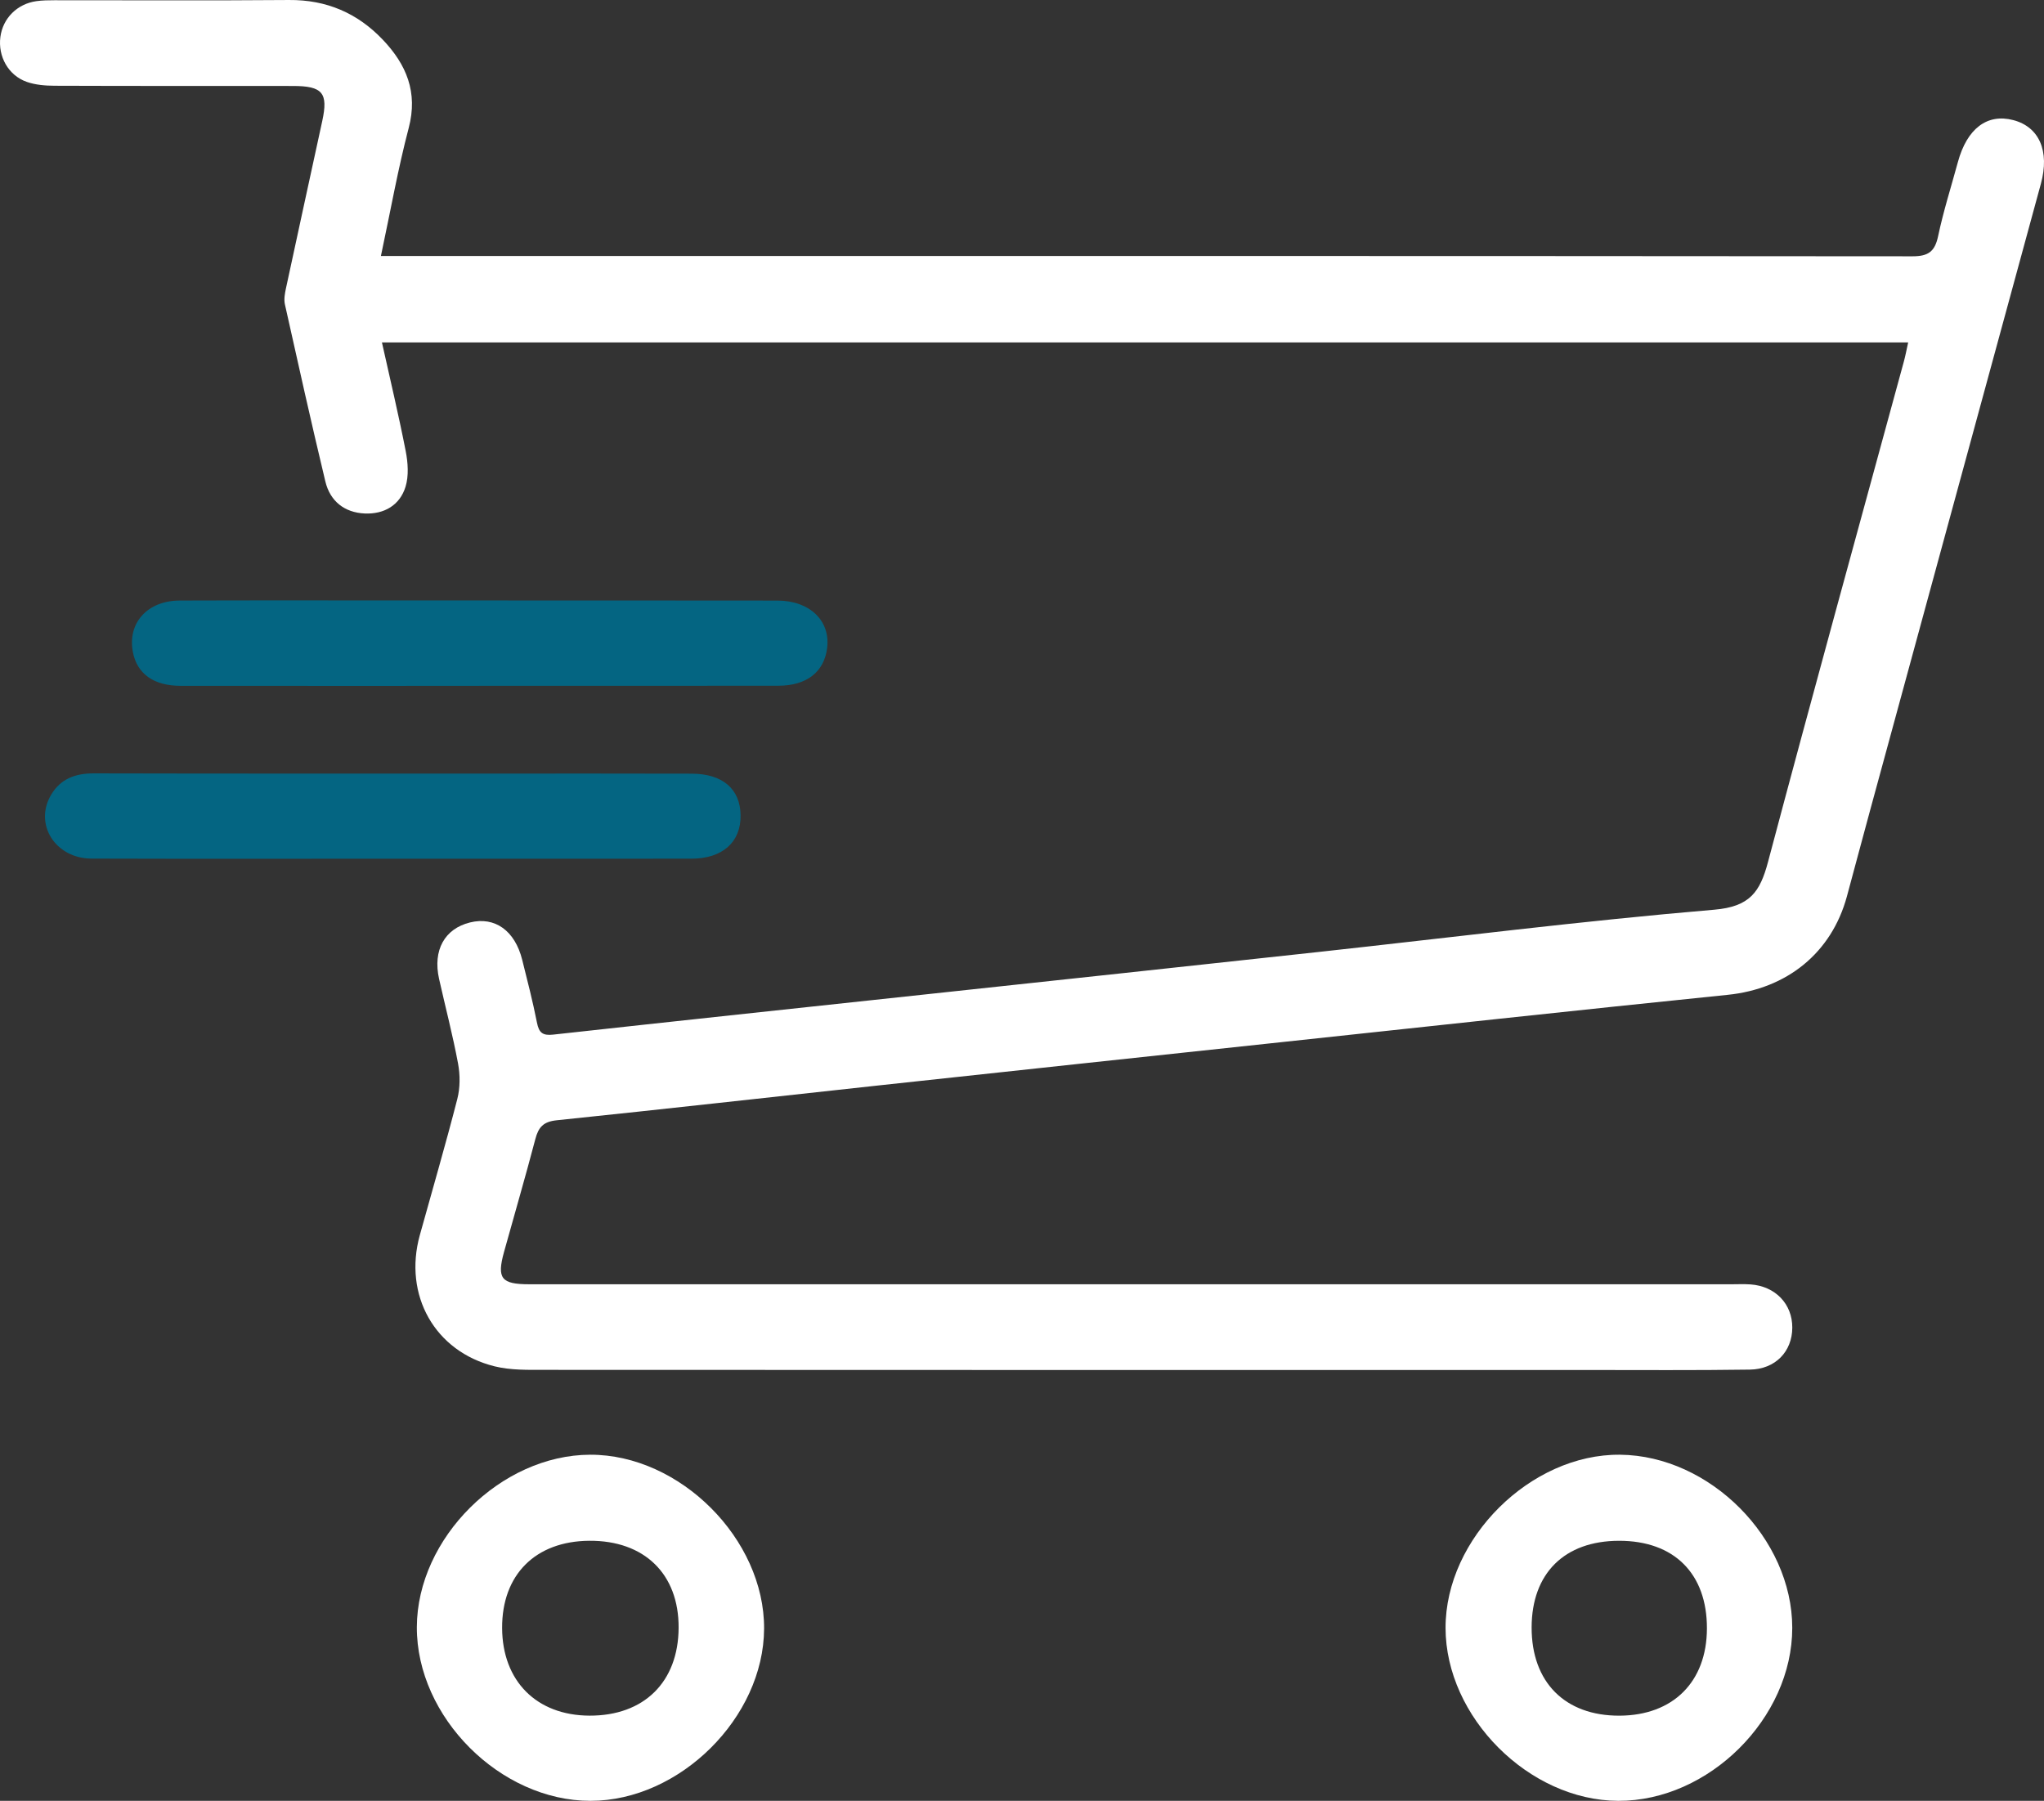
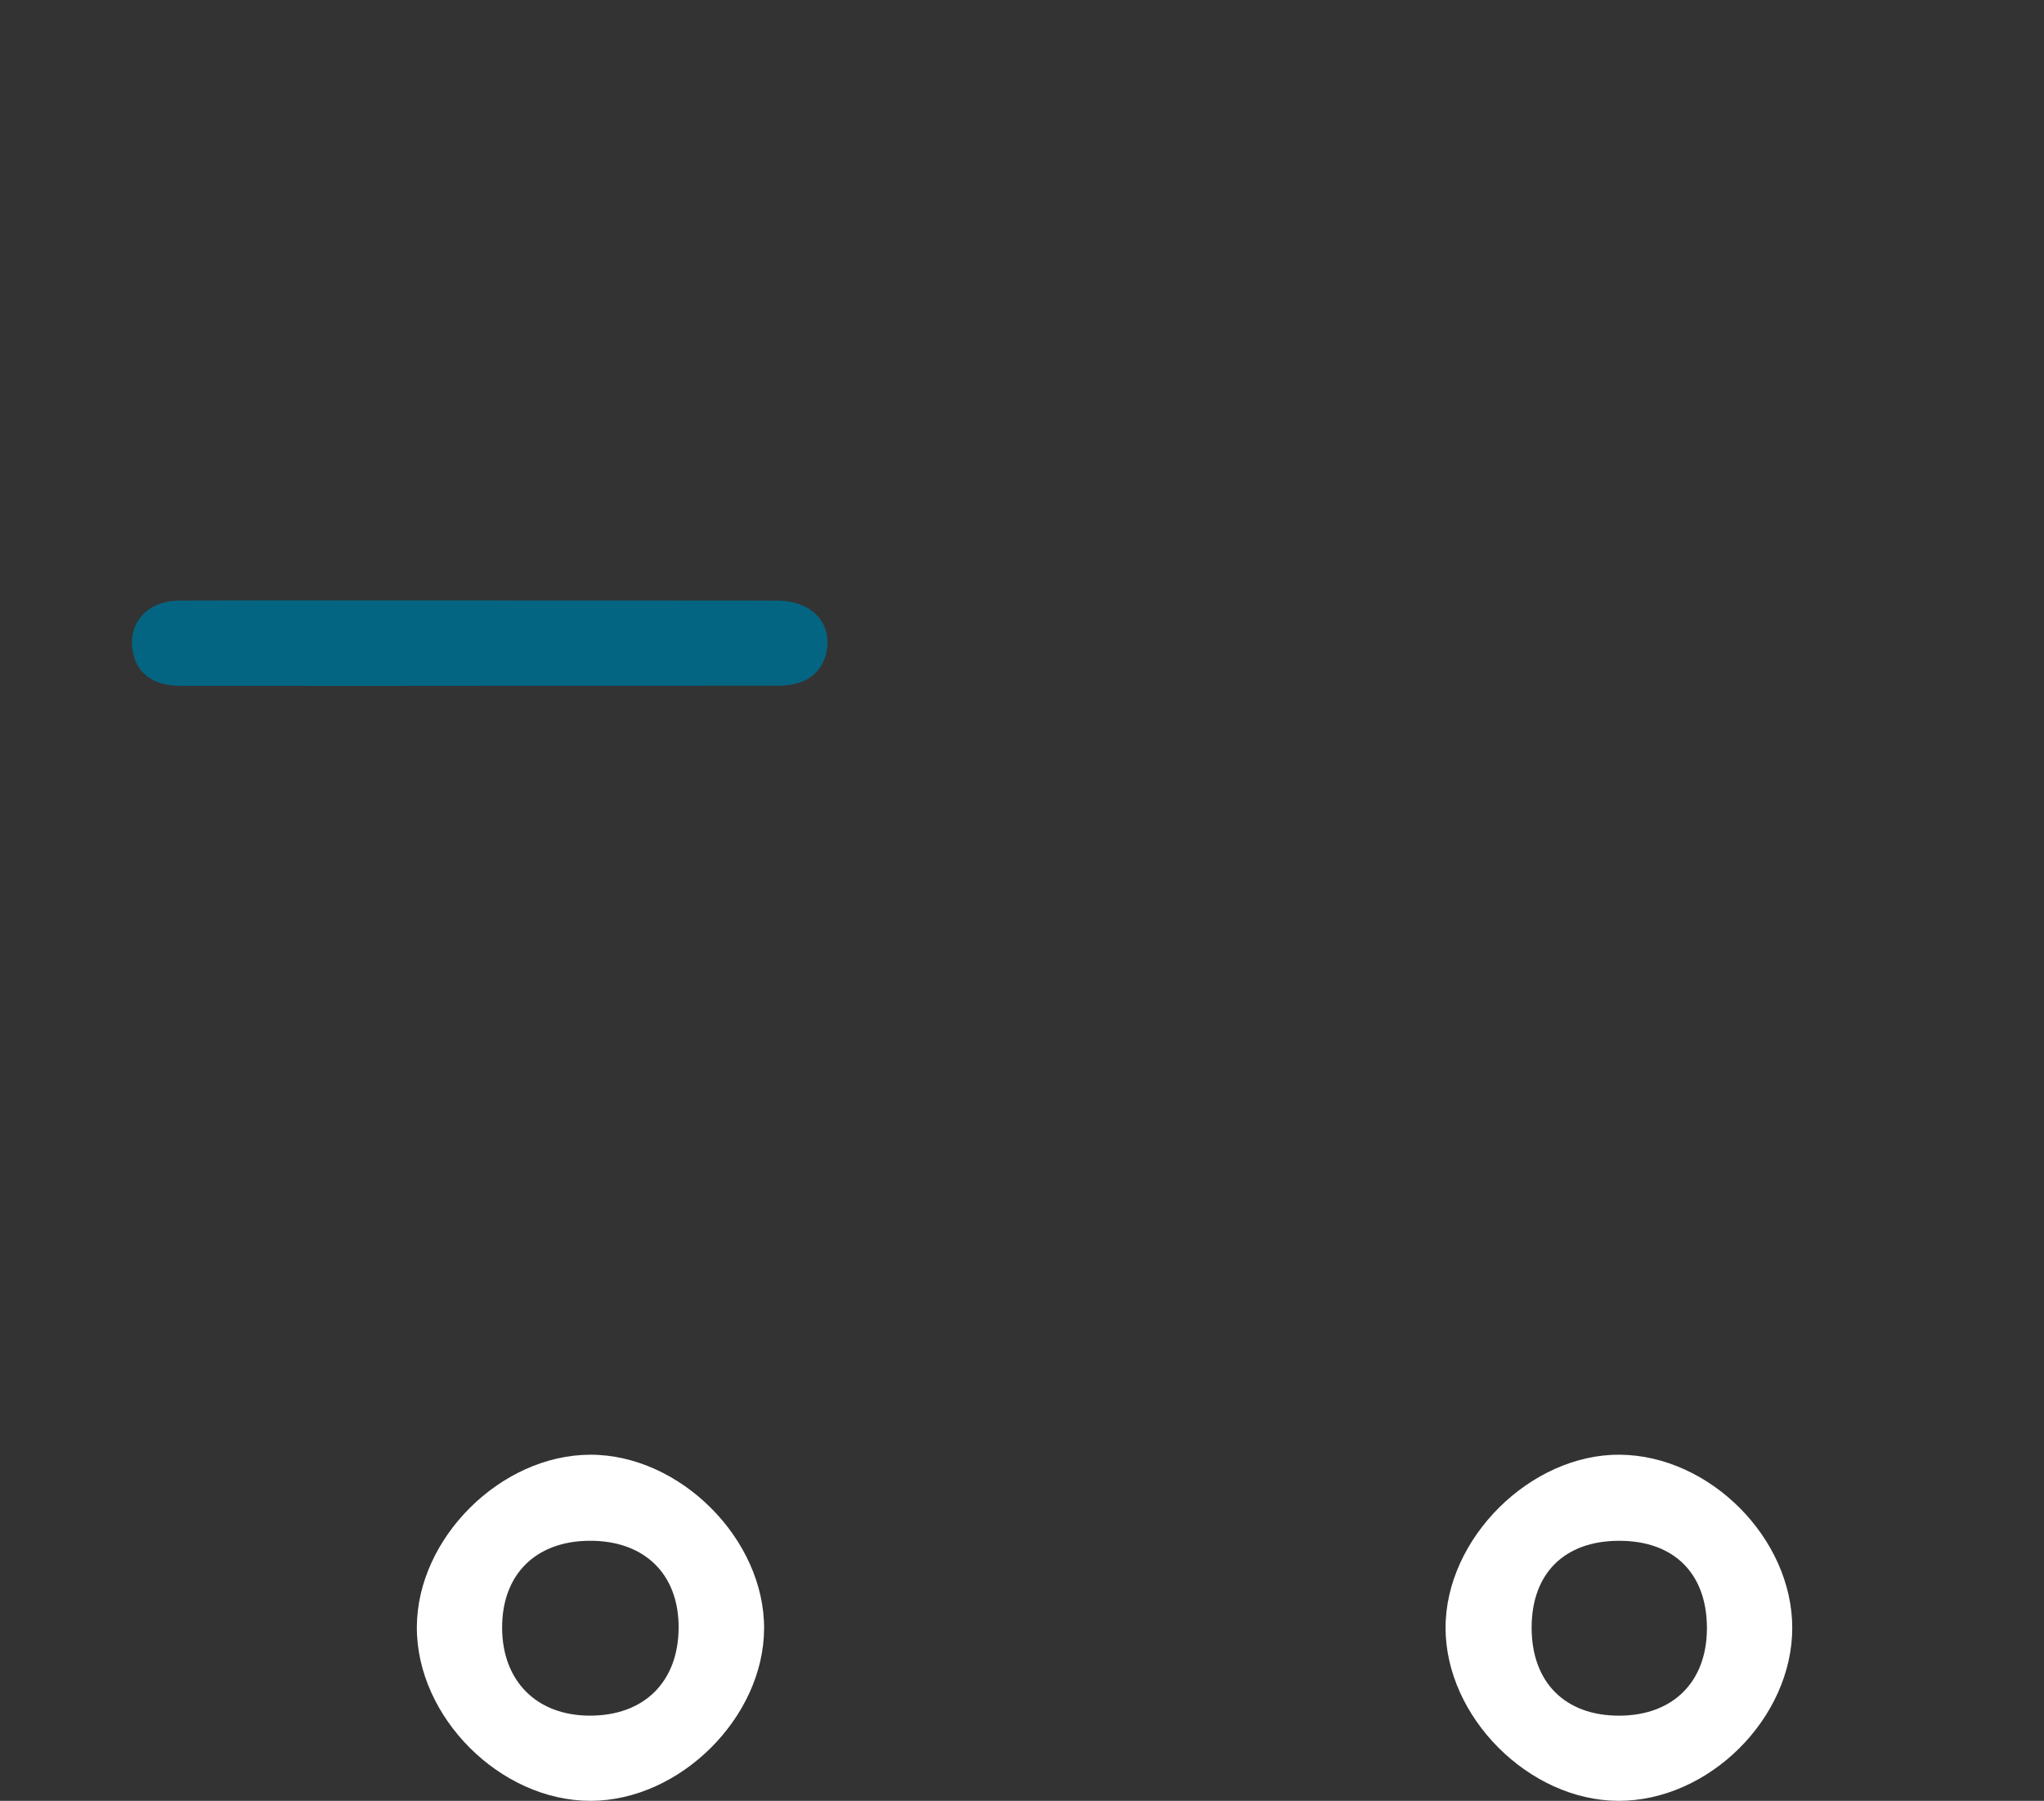
<svg xmlns="http://www.w3.org/2000/svg" version="1.1" id="Layer_1" x="0px" y="0px" width="567.46px" height="500px" viewBox="0 -11.732 567.46 500" enable-background="new 0 -11.732 567.46 500" xml:space="preserve">
  <rect x="0" y="-11.732" width="567.46" height="500" fill="#333333" stroke="none" />
  <g>
-     <path fill="#FFFFFF" d="M105.751,59.338c3.187,0,5.385,0,7.583,0c139.205-0.003,278.409-0.027,417.614,0.091   c4.403,0.004,6.213-1.315,7.116-5.593c1.463-6.933,3.625-13.718,5.488-20.567c2.532-9.308,8.126-13.55,15.375-11.656   c7.197,1.881,10.148,8.57,7.672,17.662c-15.801,58.022-31.628,116.037-47.438,174.056c-2.161,7.929-4.264,15.874-6.416,23.805   c-4.283,15.781-16.727,25.676-33.086,27.344c-42.22,4.306-84.409,8.917-126.608,13.43c-36.252,3.876-72.503,7.762-108.749,11.686   c-29.925,3.24-59.836,6.619-89.776,9.718c-3.68,0.381-5.038,1.919-5.904,5.218c-2.75,10.477-5.795,20.877-8.687,31.318   c-2.049,7.4-0.79,8.994,7.035,8.994c111.14,0.004,222.279,0.003,333.419,0.005c1.871,0,3.75-0.099,5.612,0.035   c6.879,0.495,11.606,5.435,11.579,12.004c-0.027,6.614-4.676,11.546-11.78,11.65c-15.152,0.221-30.309,0.106-45.465,0.107   c-96.358,0.004-192.716,0.014-289.074-0.036c-4.655-0.002-9.479,0.123-13.935-0.978c-16.633-4.109-25.388-19.78-20.775-36.43   c3.491-12.599,7.164-25.151,10.411-37.813c0.796-3.104,0.794-6.655,0.205-9.823c-1.467-7.891-3.516-15.672-5.271-23.511   c-1.78-7.952,1.534-13.933,8.603-15.672c6.886-1.694,12.45,2.257,14.481,10.388c1.449,5.799,2.945,11.595,4.098,17.455   c0.554,2.815,1.602,3.621,4.506,3.301c34.195-3.771,68.404-7.404,102.609-11.086c36.62-3.942,73.243-7.861,109.857-11.856   c36.611-3.994,73.165-8.627,109.85-11.737c9.881-0.838,12.722-4.908,14.936-13.241c12.324-46.391,25.109-92.66,37.723-138.974   c0.437-1.605,0.737-3.248,1.191-5.281c-141.203,0-282.14,0-423.713,0c2.269,10.222,4.647,20.166,6.602,30.192   c0.621,3.187,0.877,6.828-0.047,9.849c-1.586,5.183-5.98,7.675-11.315,7.446c-5.621-0.241-9.637-3.408-10.95-8.891   c-3.917-16.345-7.573-32.754-11.228-49.161c-0.308-1.381-0.032-2.97,0.274-4.397c3.332-15.524,6.732-31.033,10.098-46.549   c1.684-7.763,0.087-9.695-8.075-9.702c-22.078-0.019-44.156,0.02-66.234-0.063c-2.574-0.01-5.288-0.226-7.689-1.059   C2.297,9.219-0.614,3.914,0.109-1.498c0.69-5.164,4.649-9.154,9.976-9.911c1.658-0.236,3.356-0.254,5.037-0.255   c21.704-0.016,43.409,0.113,65.111-0.066c10.388-0.086,18.995,3.616,26.037,11.017c6.541,6.875,9.815,14.577,7.202,24.498   C110.485,35.126,108.445,46.717,105.751,59.338z" />
    <path fill="#FFFFFF" d="M163.96,488.268c-25.062,0.026-48.327-23.245-48.235-48.25c0.091-24.699,23.31-47.784,48.125-47.848   c24.928-0.064,48.399,23.414,48.28,48.295C212.012,465.144,188.736,488.242,163.96,488.268z M163.594,416.063   c-14.949,0.109-24.256,9.423-24.195,24.214c0.061,14.738,9.571,24.282,24.253,24.337c15.141,0.057,24.67-9.333,24.748-24.388   C188.477,425.291,178.889,415.951,163.594,416.063z" />
    <path fill="#FFFFFF" d="M497.569,440.228c0.007,25.093-23.173,48.14-48.317,48.04c-24.775-0.099-47.897-23.252-47.934-47.997   c-0.036-24.863,23.624-48.348,48.459-48.101C474.712,392.418,497.563,415.396,497.569,440.228z M425.214,440.085   c-0.042,15.243,9.262,24.598,24.403,24.537c14.859-0.061,24.217-9.388,24.263-24.185c0.048-15.267-9.128-24.412-24.453-24.37   C434.325,416.108,425.255,425.105,425.214,440.085z" />
-     <path fill="#046582" d="M109.533,226.691c-28.041-0.001-56.081,0.056-84.122-0.031c-10.075-0.031-16.048-9.574-11.222-17.717   c2.64-4.454,6.744-5.959,11.85-5.947c37.761,0.089,75.522,0.05,113.283,0.054c17.572,0.002,35.144-0.019,52.716,0.029   c8.567,0.023,13.446,4.227,13.567,11.507c0.124,7.465-5.002,12.083-13.635,12.094C164.492,226.713,137.012,226.692,109.533,226.691   z" />
-     <path fill="#046582" d="M133.112,178.698c-27.663,0-55.325,0.017-82.988-0.011c-7.485-0.008-12.109-3.368-13.244-9.434   c-1.501-8.018,4.031-14.211,13.005-14.242c22.055-0.076,44.111-0.028,66.166-0.025c33.27,0.005,66.54-0.007,99.81,0.035   c8.942,0.011,14.71,5.602,13.774,13.152c-0.822,6.638-5.64,10.473-13.537,10.486c-27.662,0.045-55.325,0.018-82.987,0.018   C133.112,178.683,133.112,178.691,133.112,178.698z" />
+     <path fill="#046582" d="M133.112,178.698c-27.663,0-55.325,0.017-82.988-0.011c-7.485-0.008-12.109-3.368-13.244-9.434   c-1.501-8.018,4.031-14.211,13.005-14.242c22.055-0.076,44.111-0.028,66.166-0.025c33.27,0.005,66.54-0.007,99.81,0.035   c8.942,0.011,14.71,5.602,13.774,13.152c-0.822,6.638-5.64,10.473-13.537,10.486c-27.662,0.045-55.325,0.018-82.987,0.018   z" />
  </g>
</svg>